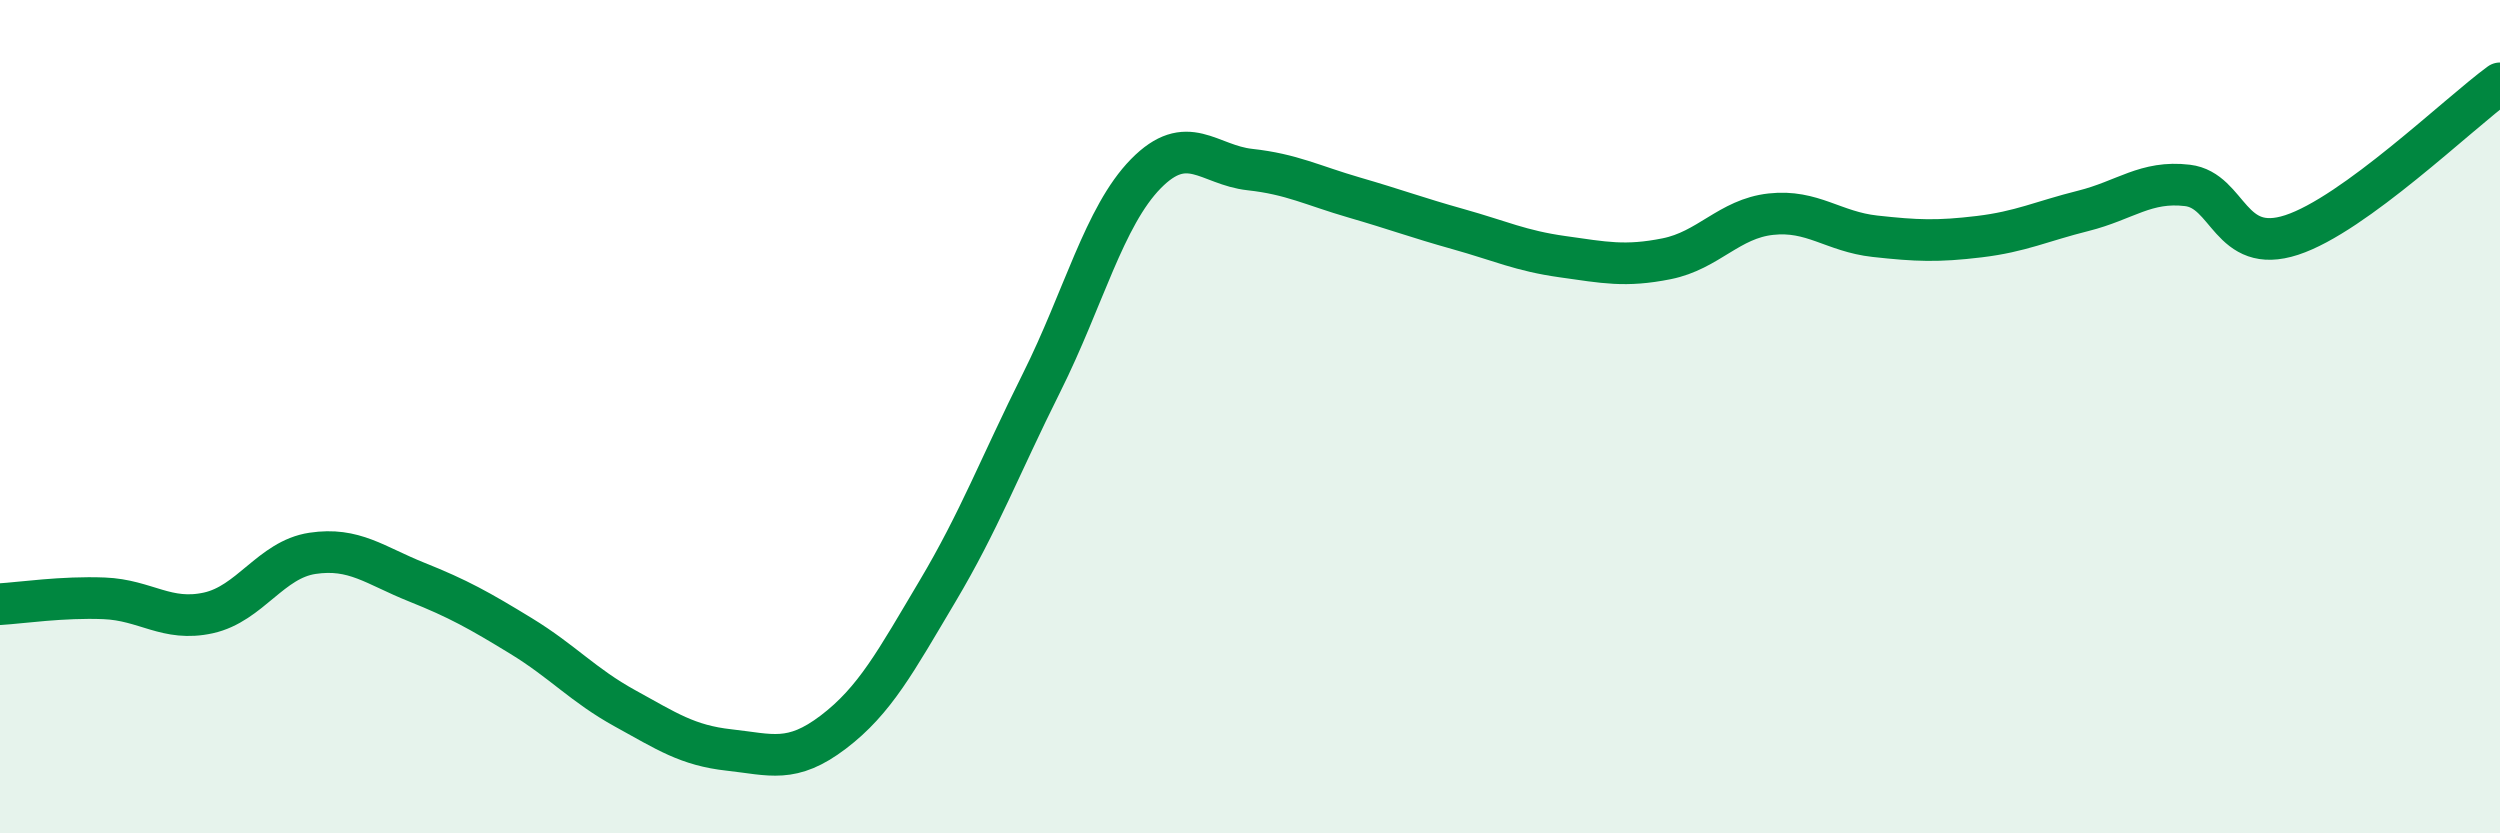
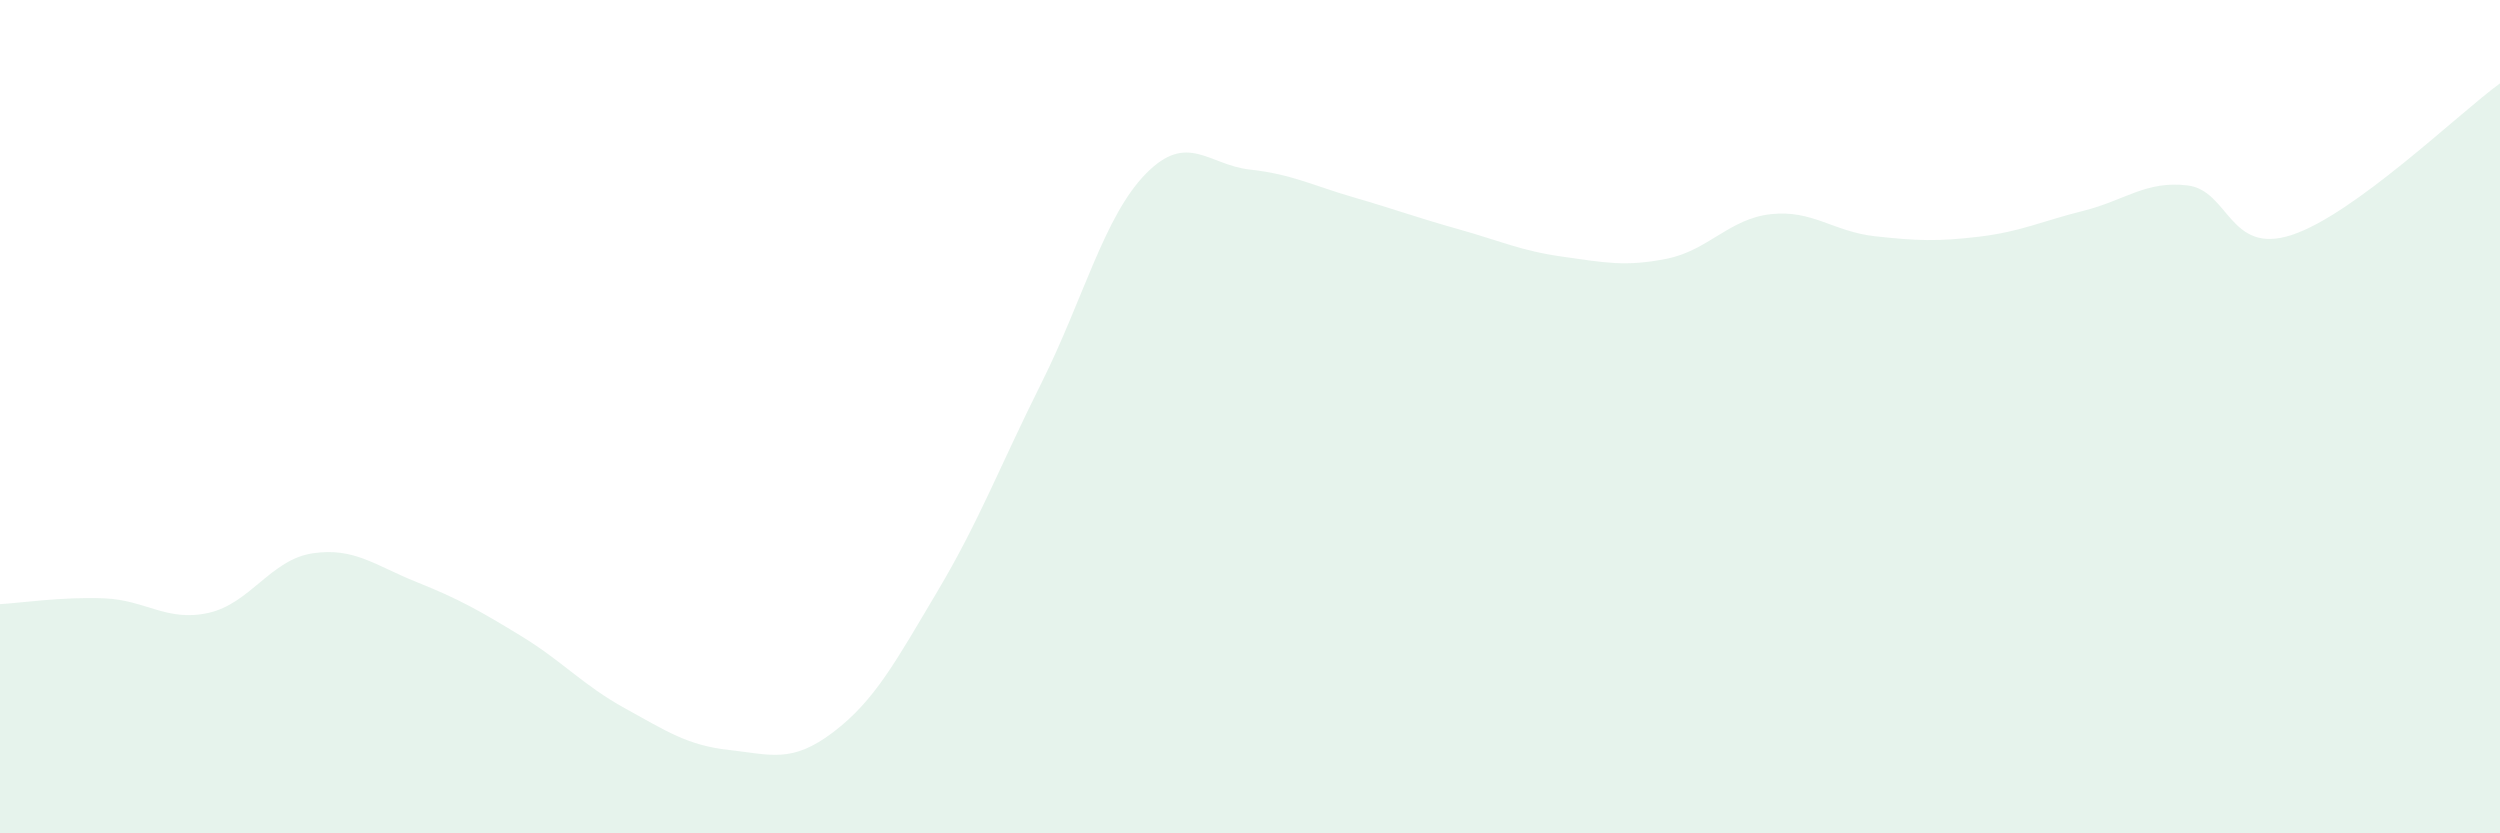
<svg xmlns="http://www.w3.org/2000/svg" width="60" height="20" viewBox="0 0 60 20">
  <path d="M 0,14.5 C 0.5,14.47 1.5,14.32 2.5,14.36 C 3.5,14.4 4,14.93 5,14.71 C 6,14.49 6.5,13.43 7.5,13.28 C 8.5,13.13 9,13.57 10,13.97 C 11,14.37 11.5,14.65 12.5,15.26 C 13.5,15.87 14,16.45 15,17 C 16,17.55 16.5,17.89 17.5,18 C 18.5,18.11 19,18.33 20,17.57 C 21,16.81 21.5,15.87 22.5,14.19 C 23.5,12.51 24,11.18 25,9.18 C 26,7.18 26.5,5.19 27.5,4.17 C 28.5,3.15 29,3.96 30,4.07 C 31,4.18 31.5,4.45 32.5,4.74 C 33.5,5.03 34,5.22 35,5.5 C 36,5.78 36.5,6.02 37.5,6.16 C 38.5,6.3 39,6.41 40,6.21 C 41,6.01 41.5,5.25 42.5,5.14 C 43.5,5.03 44,5.56 45,5.67 C 46,5.78 46.5,5.8 47.5,5.68 C 48.5,5.56 49,5.31 50,5.06 C 51,4.81 51.5,4.33 52.5,4.45 C 53.5,4.57 53.5,6.13 55,5.64 C 56.5,5.15 59,2.73 60,2L60 20L0 20Z" fill="#008740" opacity="0.1" stroke-linecap="round" stroke-linejoin="round" />
-   <path d="M 0,14.5 C 0.5,14.47 1.5,14.32 2.5,14.36 C 3.5,14.4 4,14.93 5,14.71 C 6,14.49 6.5,13.43 7.5,13.28 C 8.5,13.13 9,13.57 10,13.97 C 11,14.37 11.5,14.65 12.5,15.26 C 13.5,15.87 14,16.45 15,17 C 16,17.55 16.5,17.89 17.5,18 C 18.5,18.11 19,18.33 20,17.57 C 21,16.81 21.5,15.87 22.5,14.19 C 23.5,12.51 24,11.18 25,9.18 C 26,7.18 26.5,5.19 27.5,4.17 C 28.5,3.15 29,3.96 30,4.07 C 31,4.18 31.5,4.45 32.5,4.74 C 33.5,5.03 34,5.22 35,5.5 C 36,5.78 36.5,6.02 37.5,6.16 C 38.5,6.3 39,6.41 40,6.21 C 41,6.01 41.5,5.25 42.5,5.14 C 43.5,5.03 44,5.56 45,5.67 C 46,5.78 46.5,5.8 47.5,5.68 C 48.5,5.56 49,5.31 50,5.06 C 51,4.81 51.5,4.33 52.5,4.45 C 53.5,4.57 53.5,6.13 55,5.64 C 56.5,5.15 59,2.73 60,2" stroke="#008740" stroke-width="1" fill="none" stroke-linecap="round" stroke-linejoin="round" />
</svg>